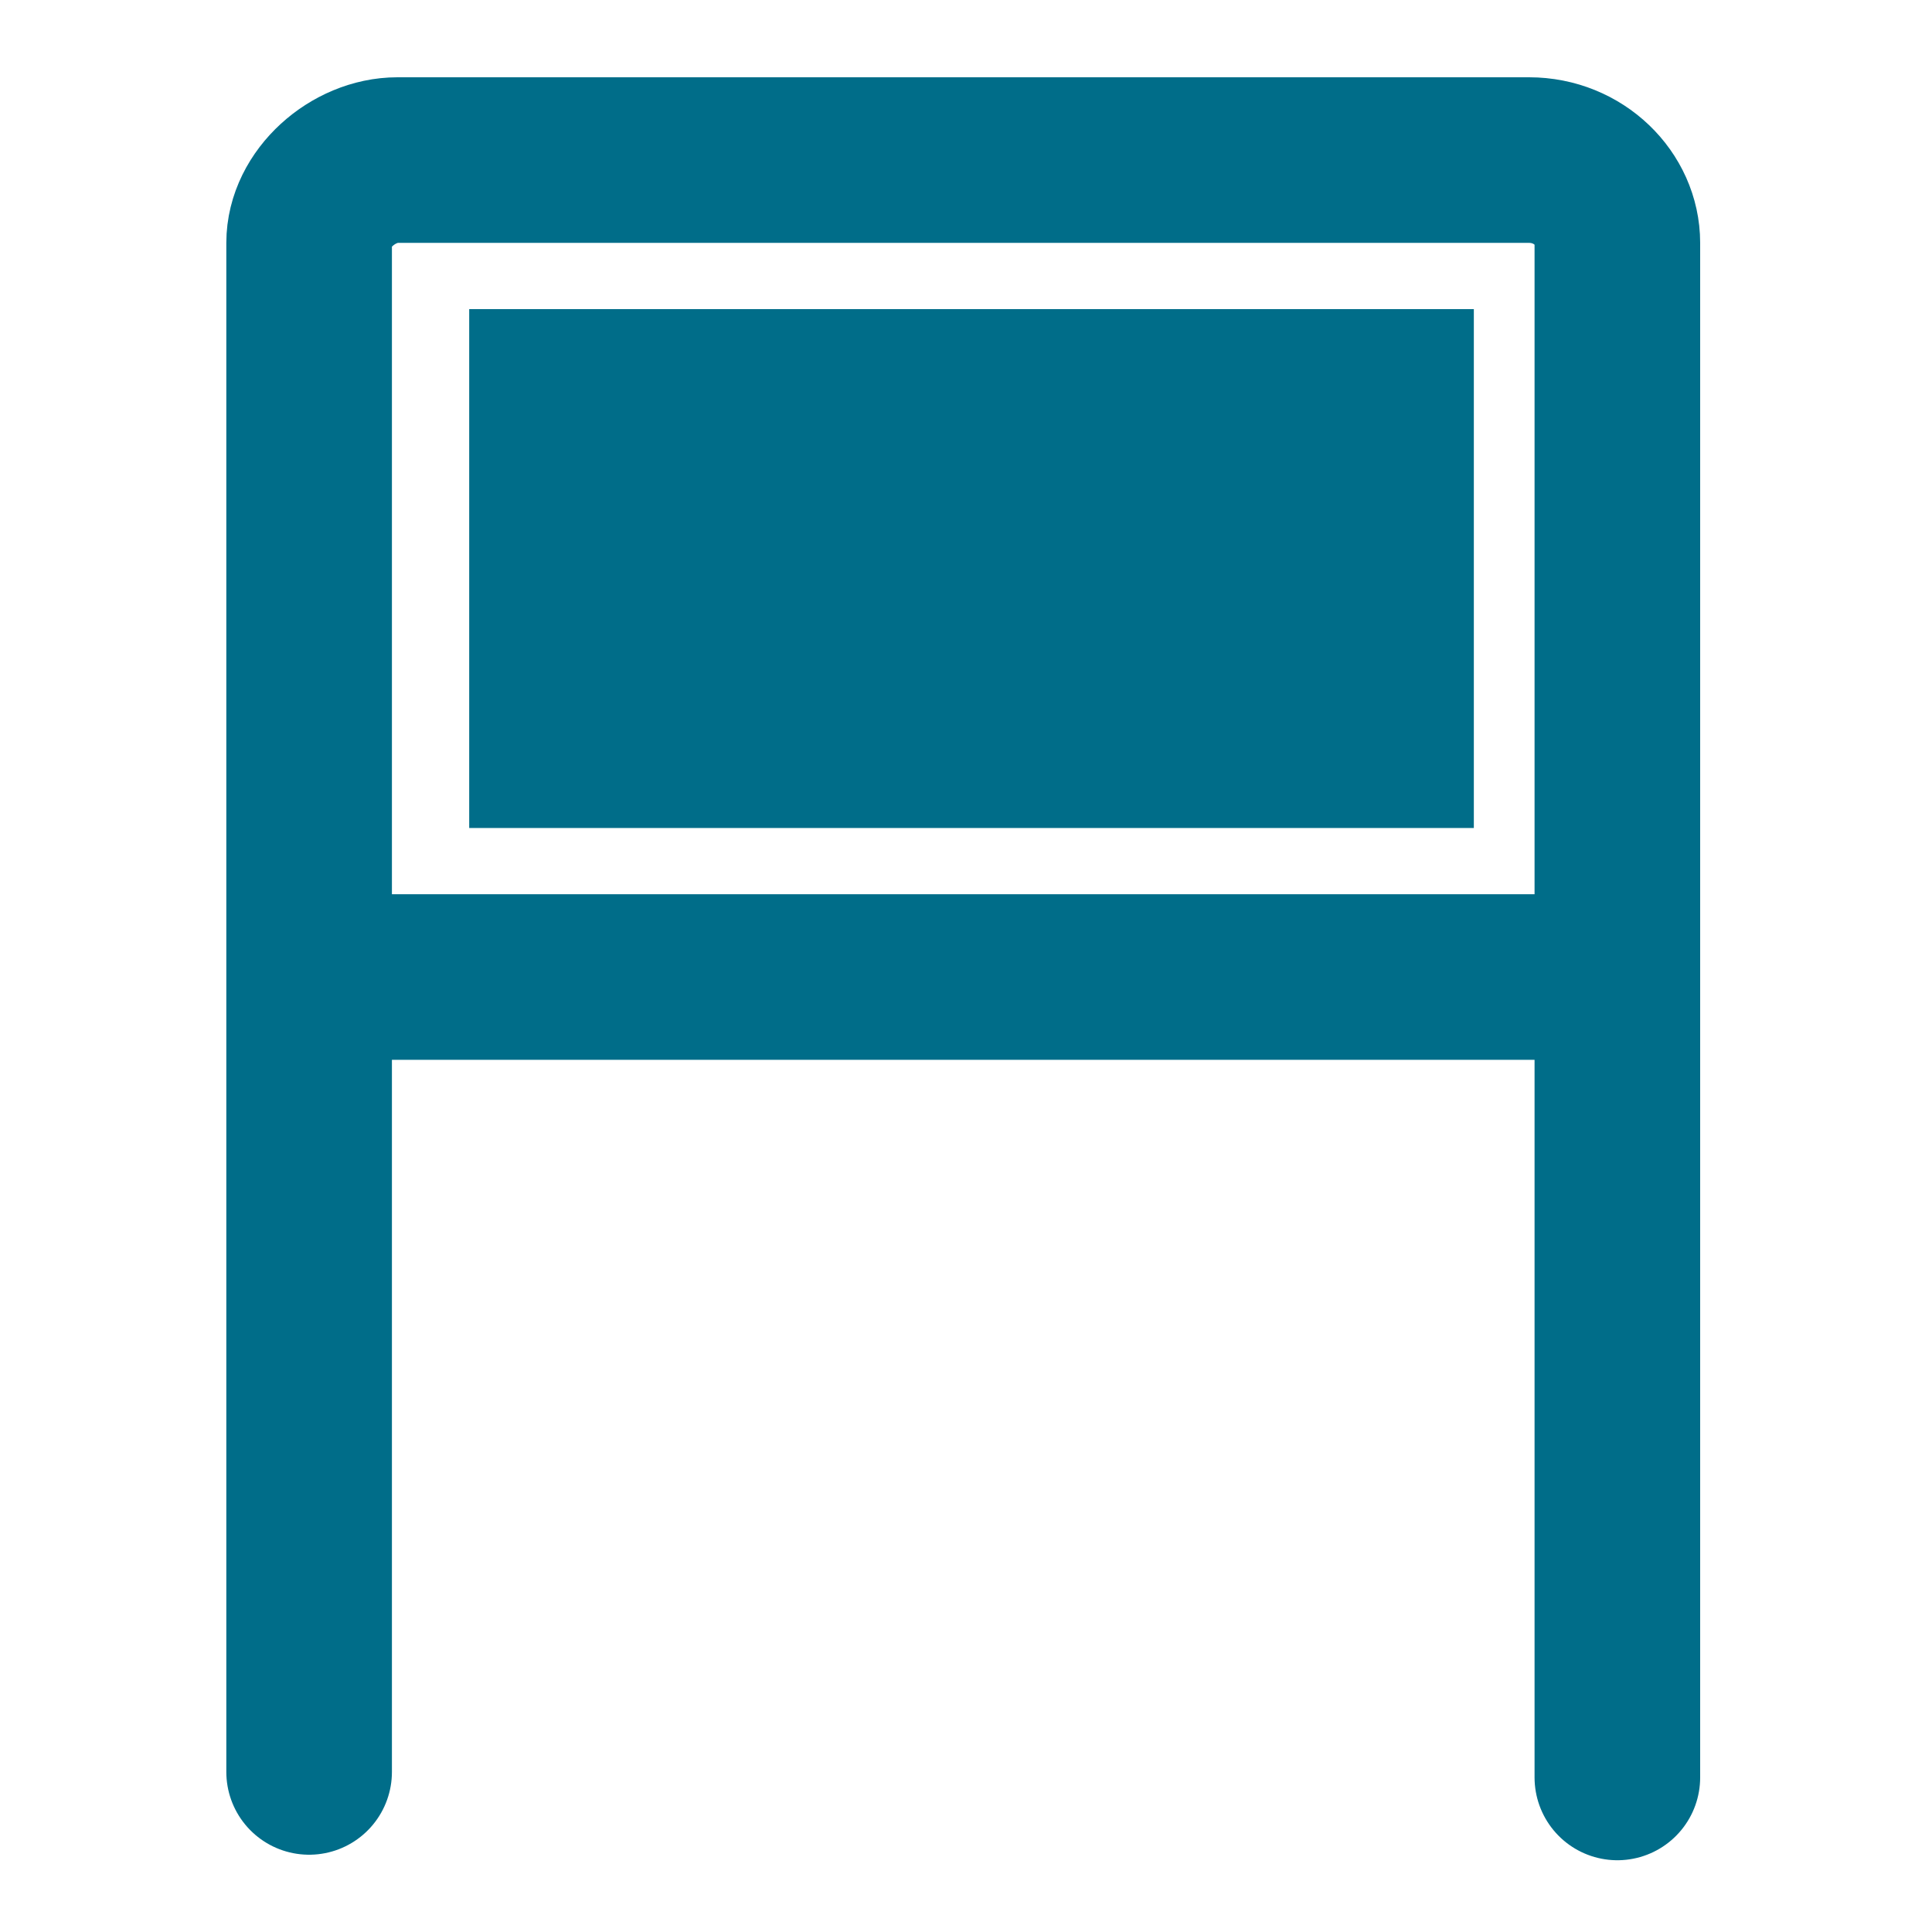
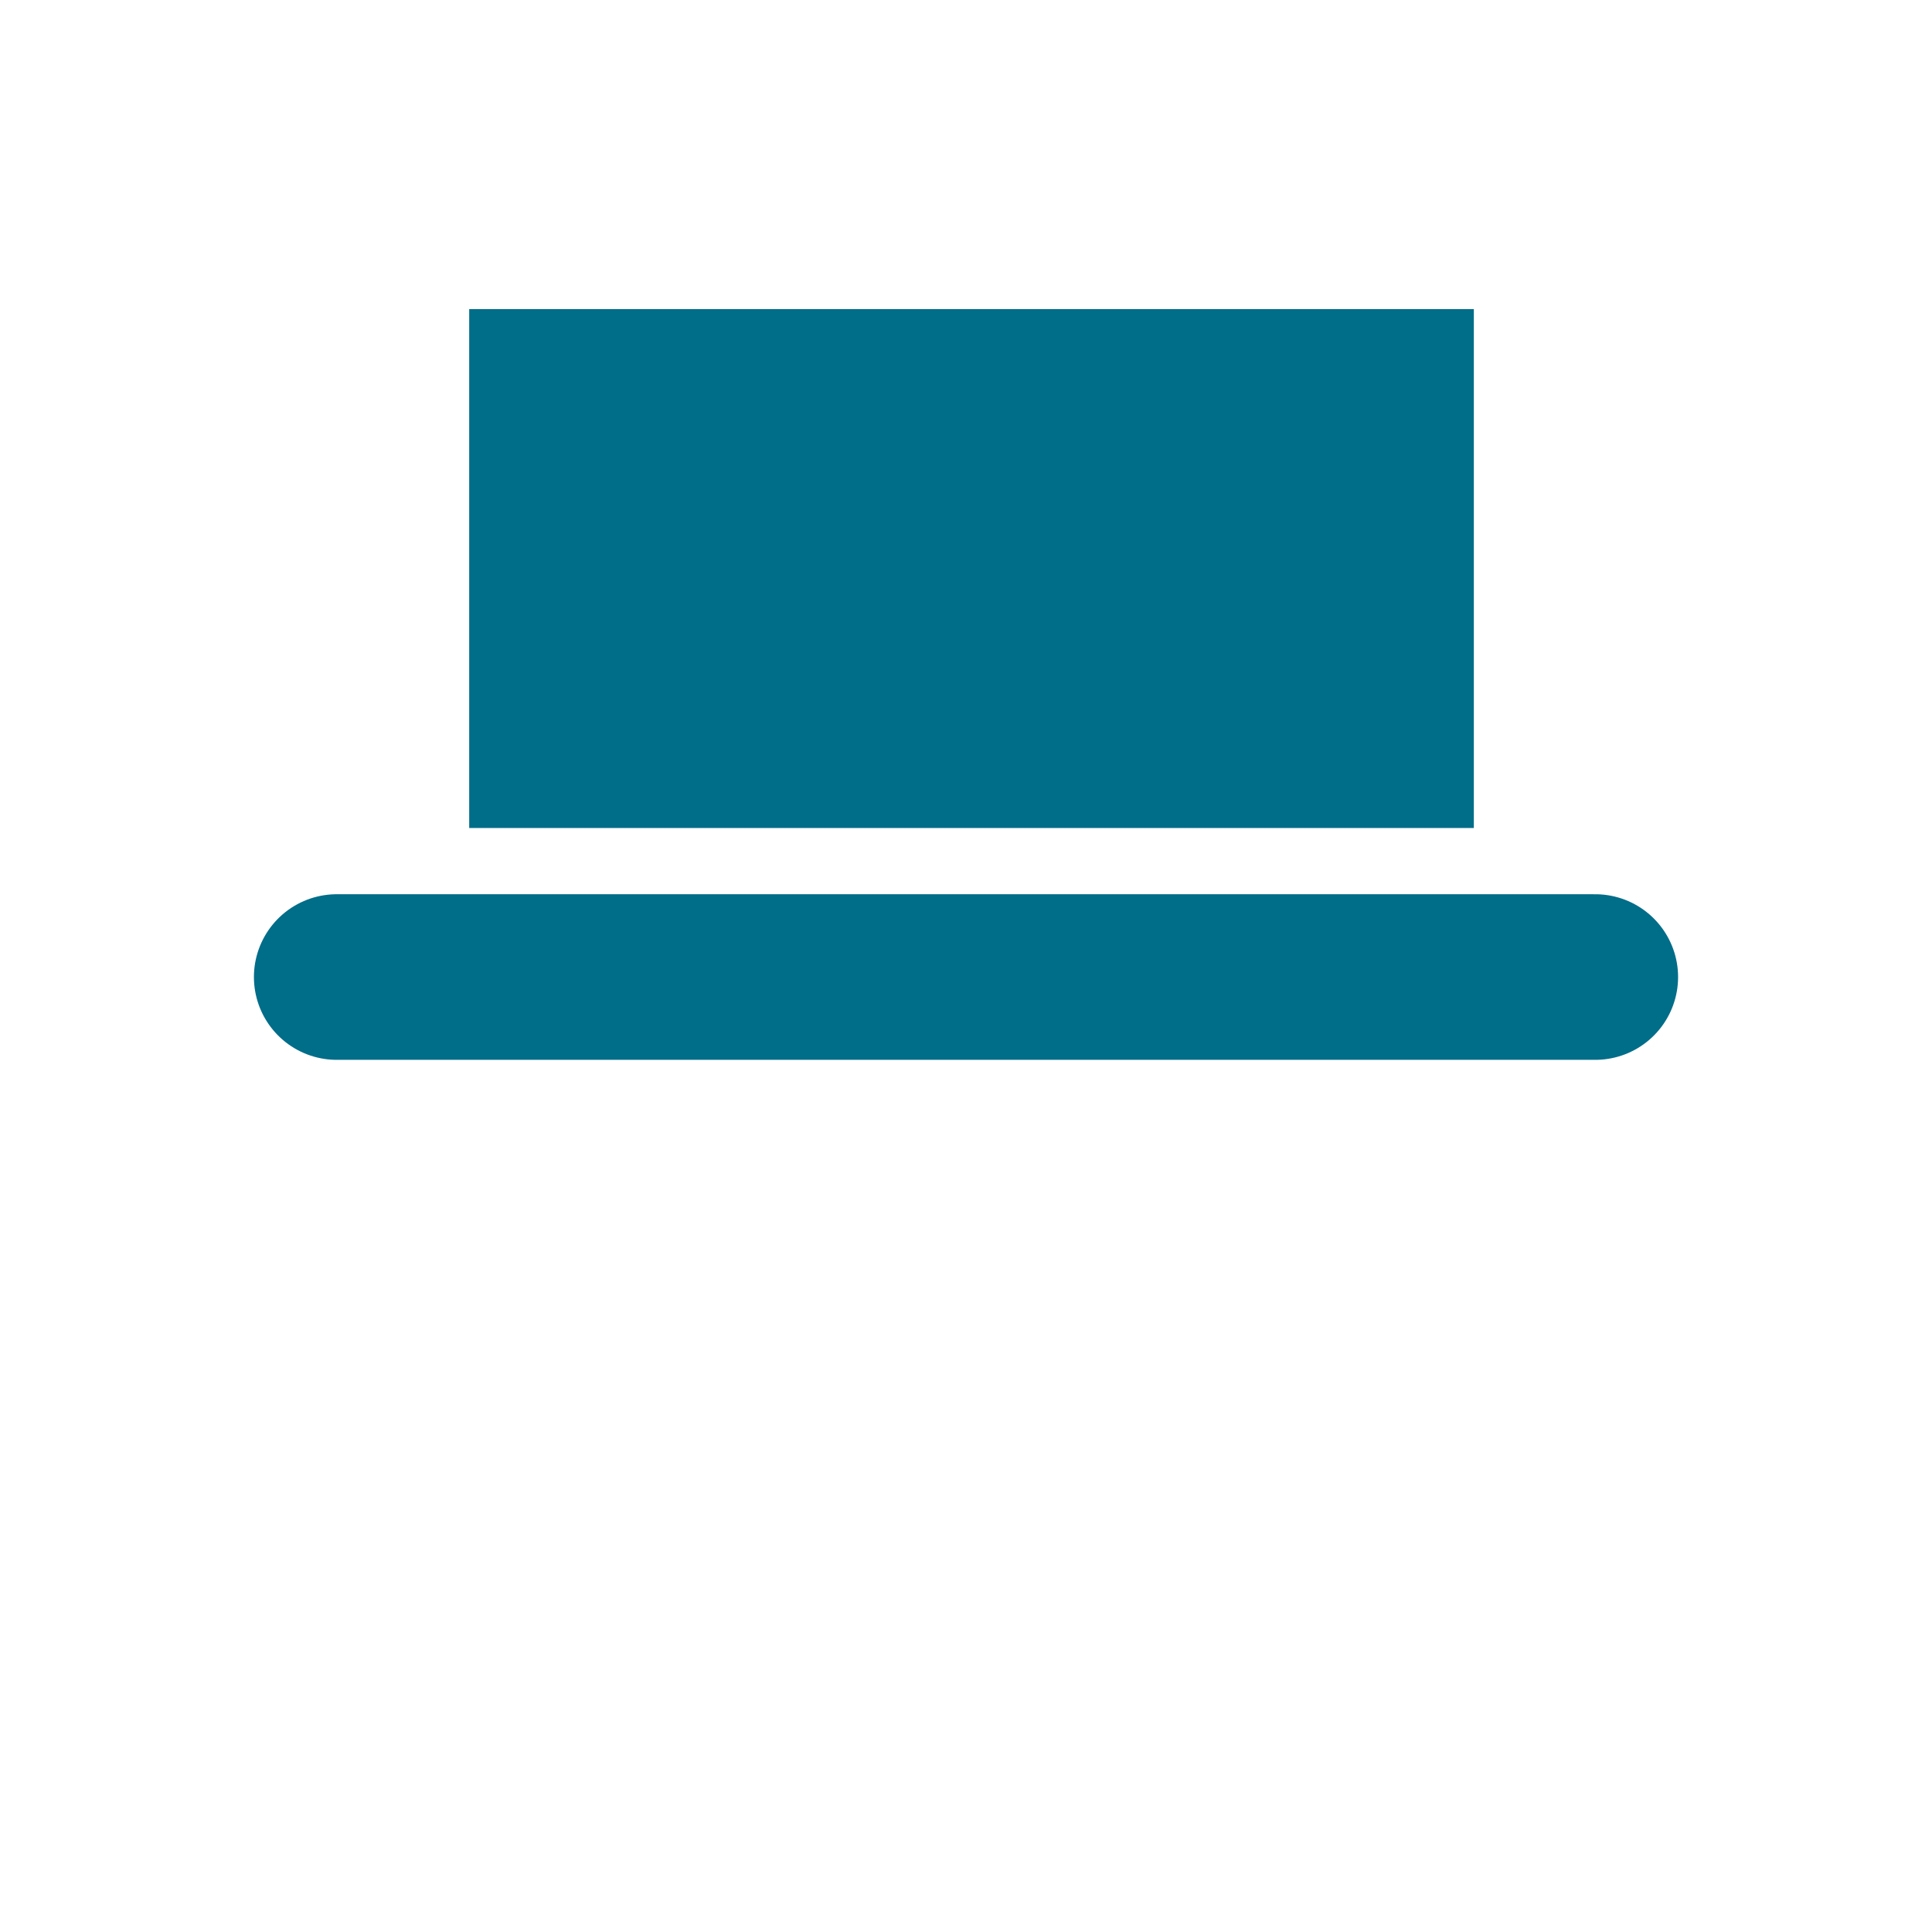
<svg xmlns="http://www.w3.org/2000/svg" id="Ebene_1" version="1.1" viewBox="0 0 35 35">
  <defs>
    <style>
      .st0 {
        fill: none;
        stroke: #006d89;
        stroke-linecap: round;
        stroke-miterlimit: 22.9;
        stroke-width: 3px;
      }

      .st1 {
        fill: #006d89;
      }
    </style>
  </defs>
-   <path class="st0" d="M5.6,32.1V4.4c0-.8.8-1.5,1.6-1.5h20.5c.9,0,1.6.7,1.6,1.5v27.8" />
  <line class="st0" x1="6.1" y1="17.7" x2="28.9" y2="17.7" />
  <rect class="st1" x="8.5" y="5.6" width="18.2" height="9.4" />
</svg>